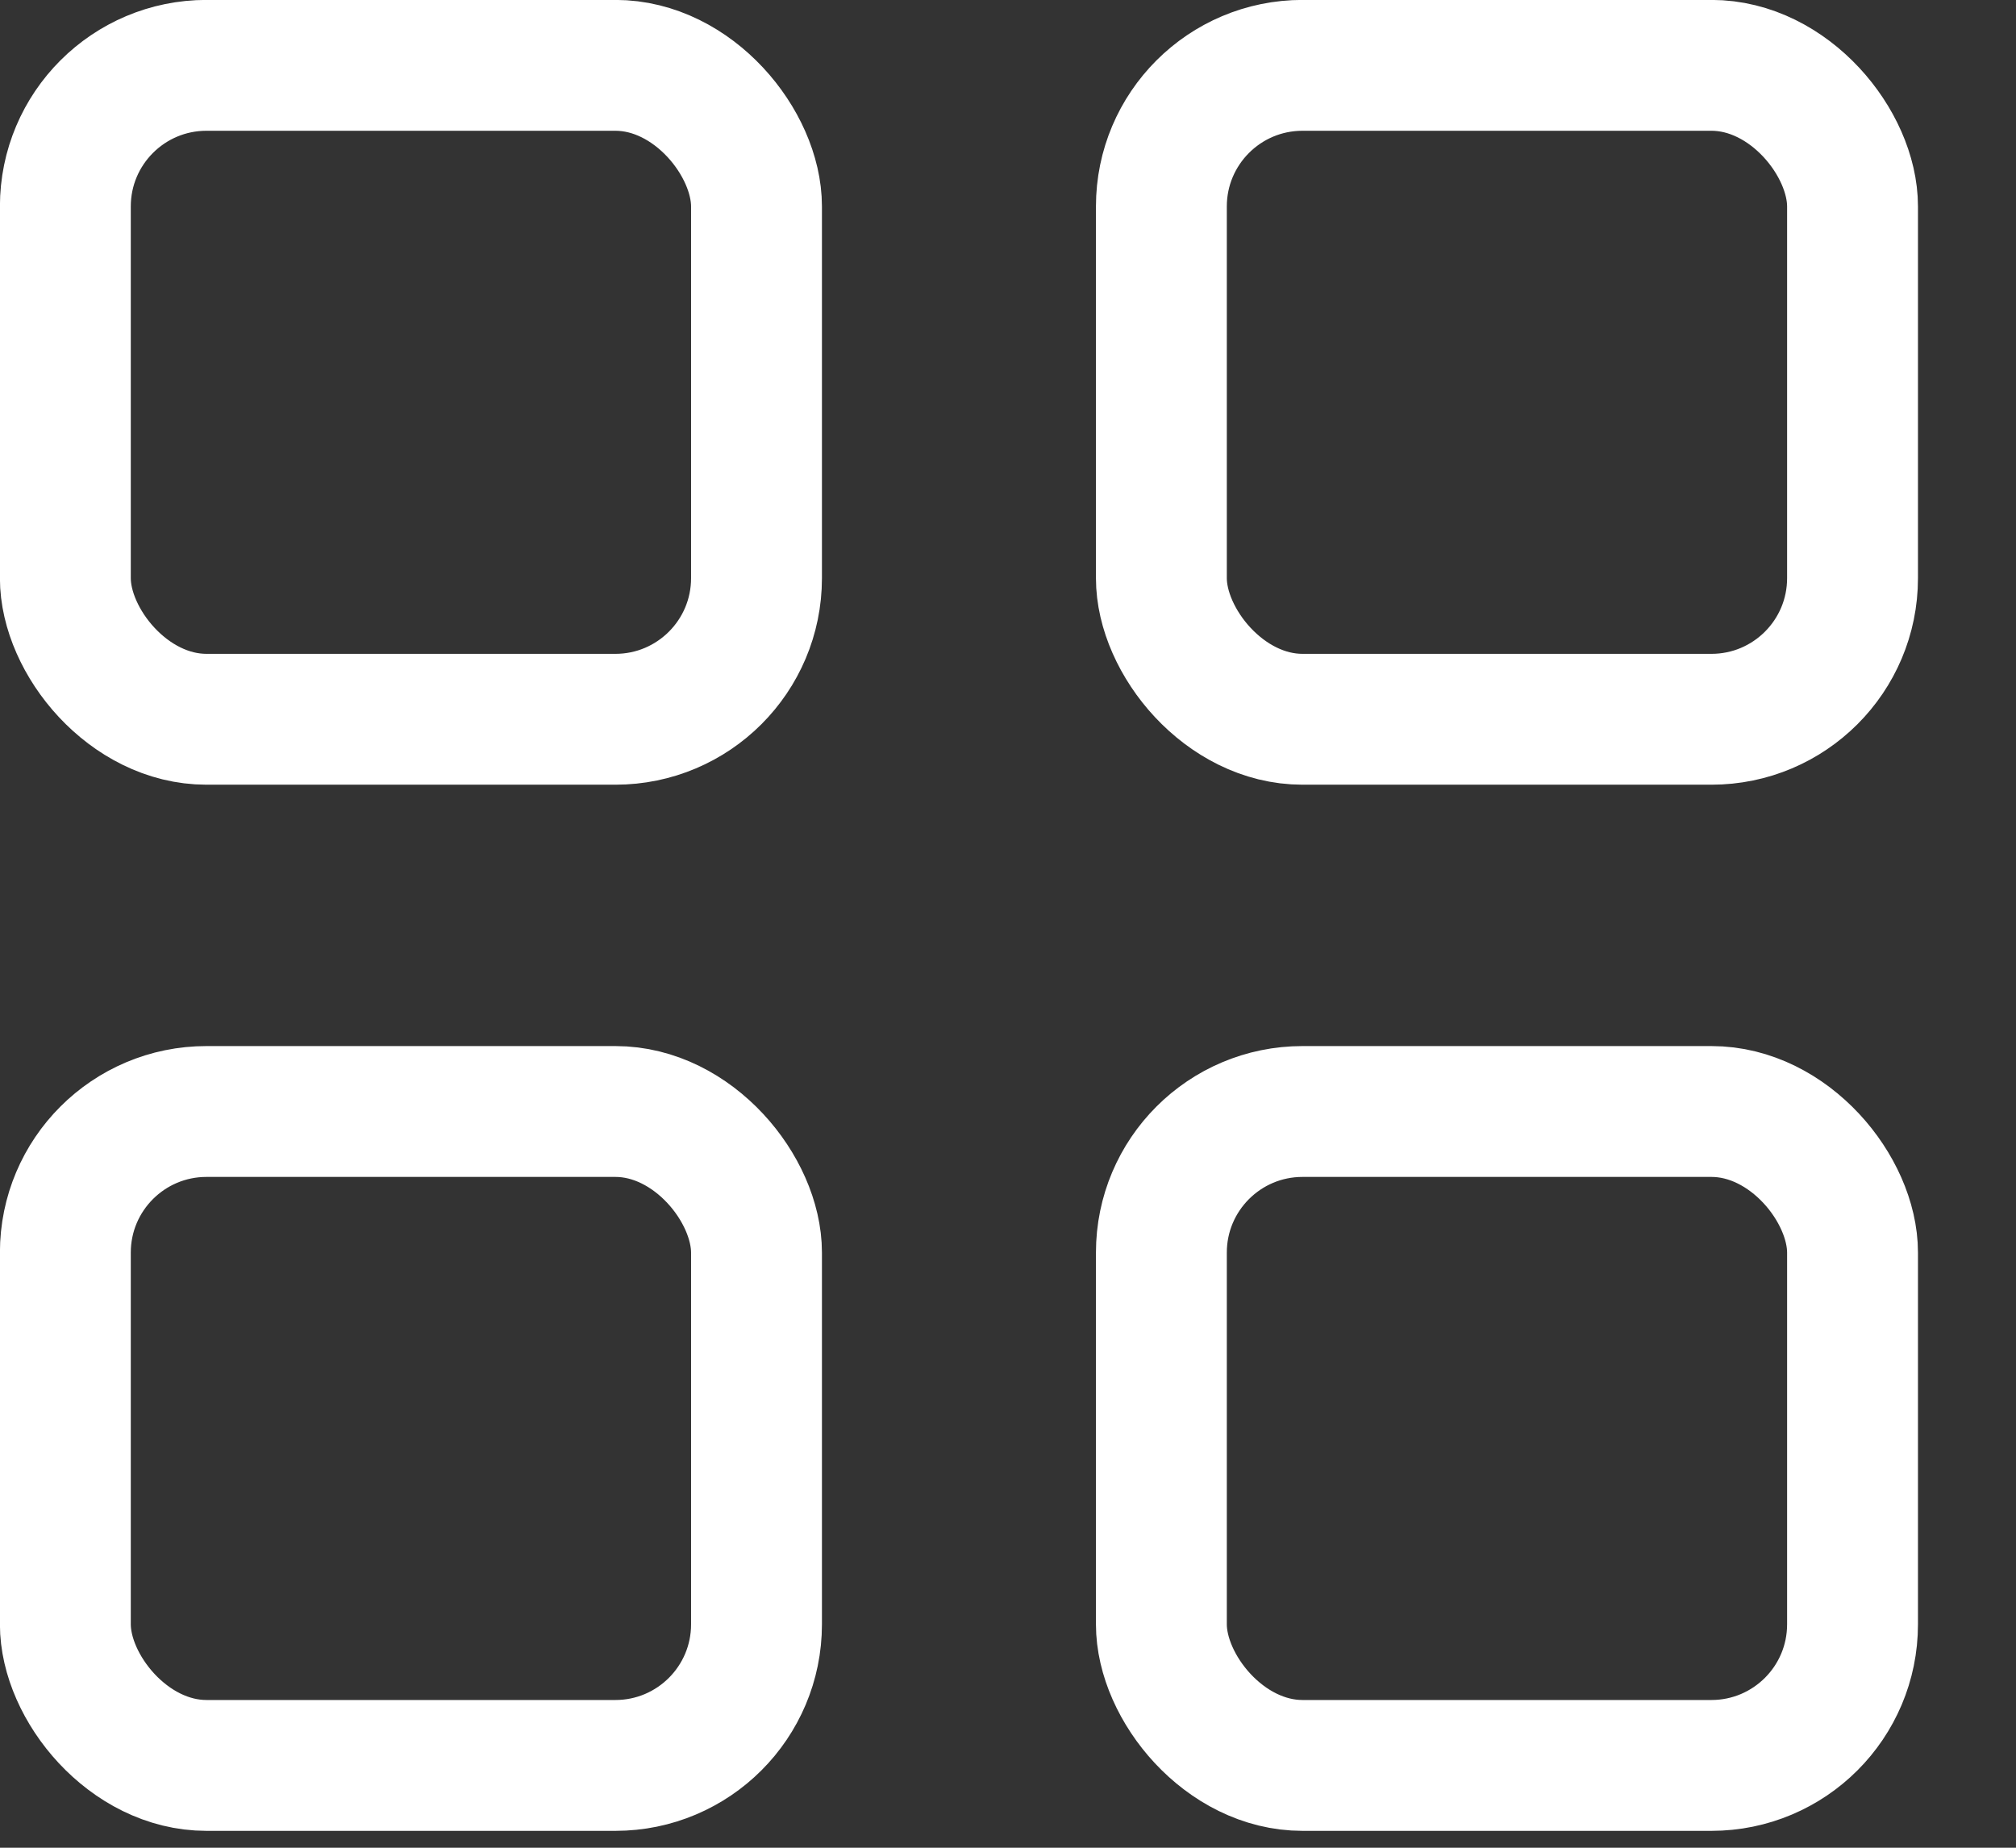
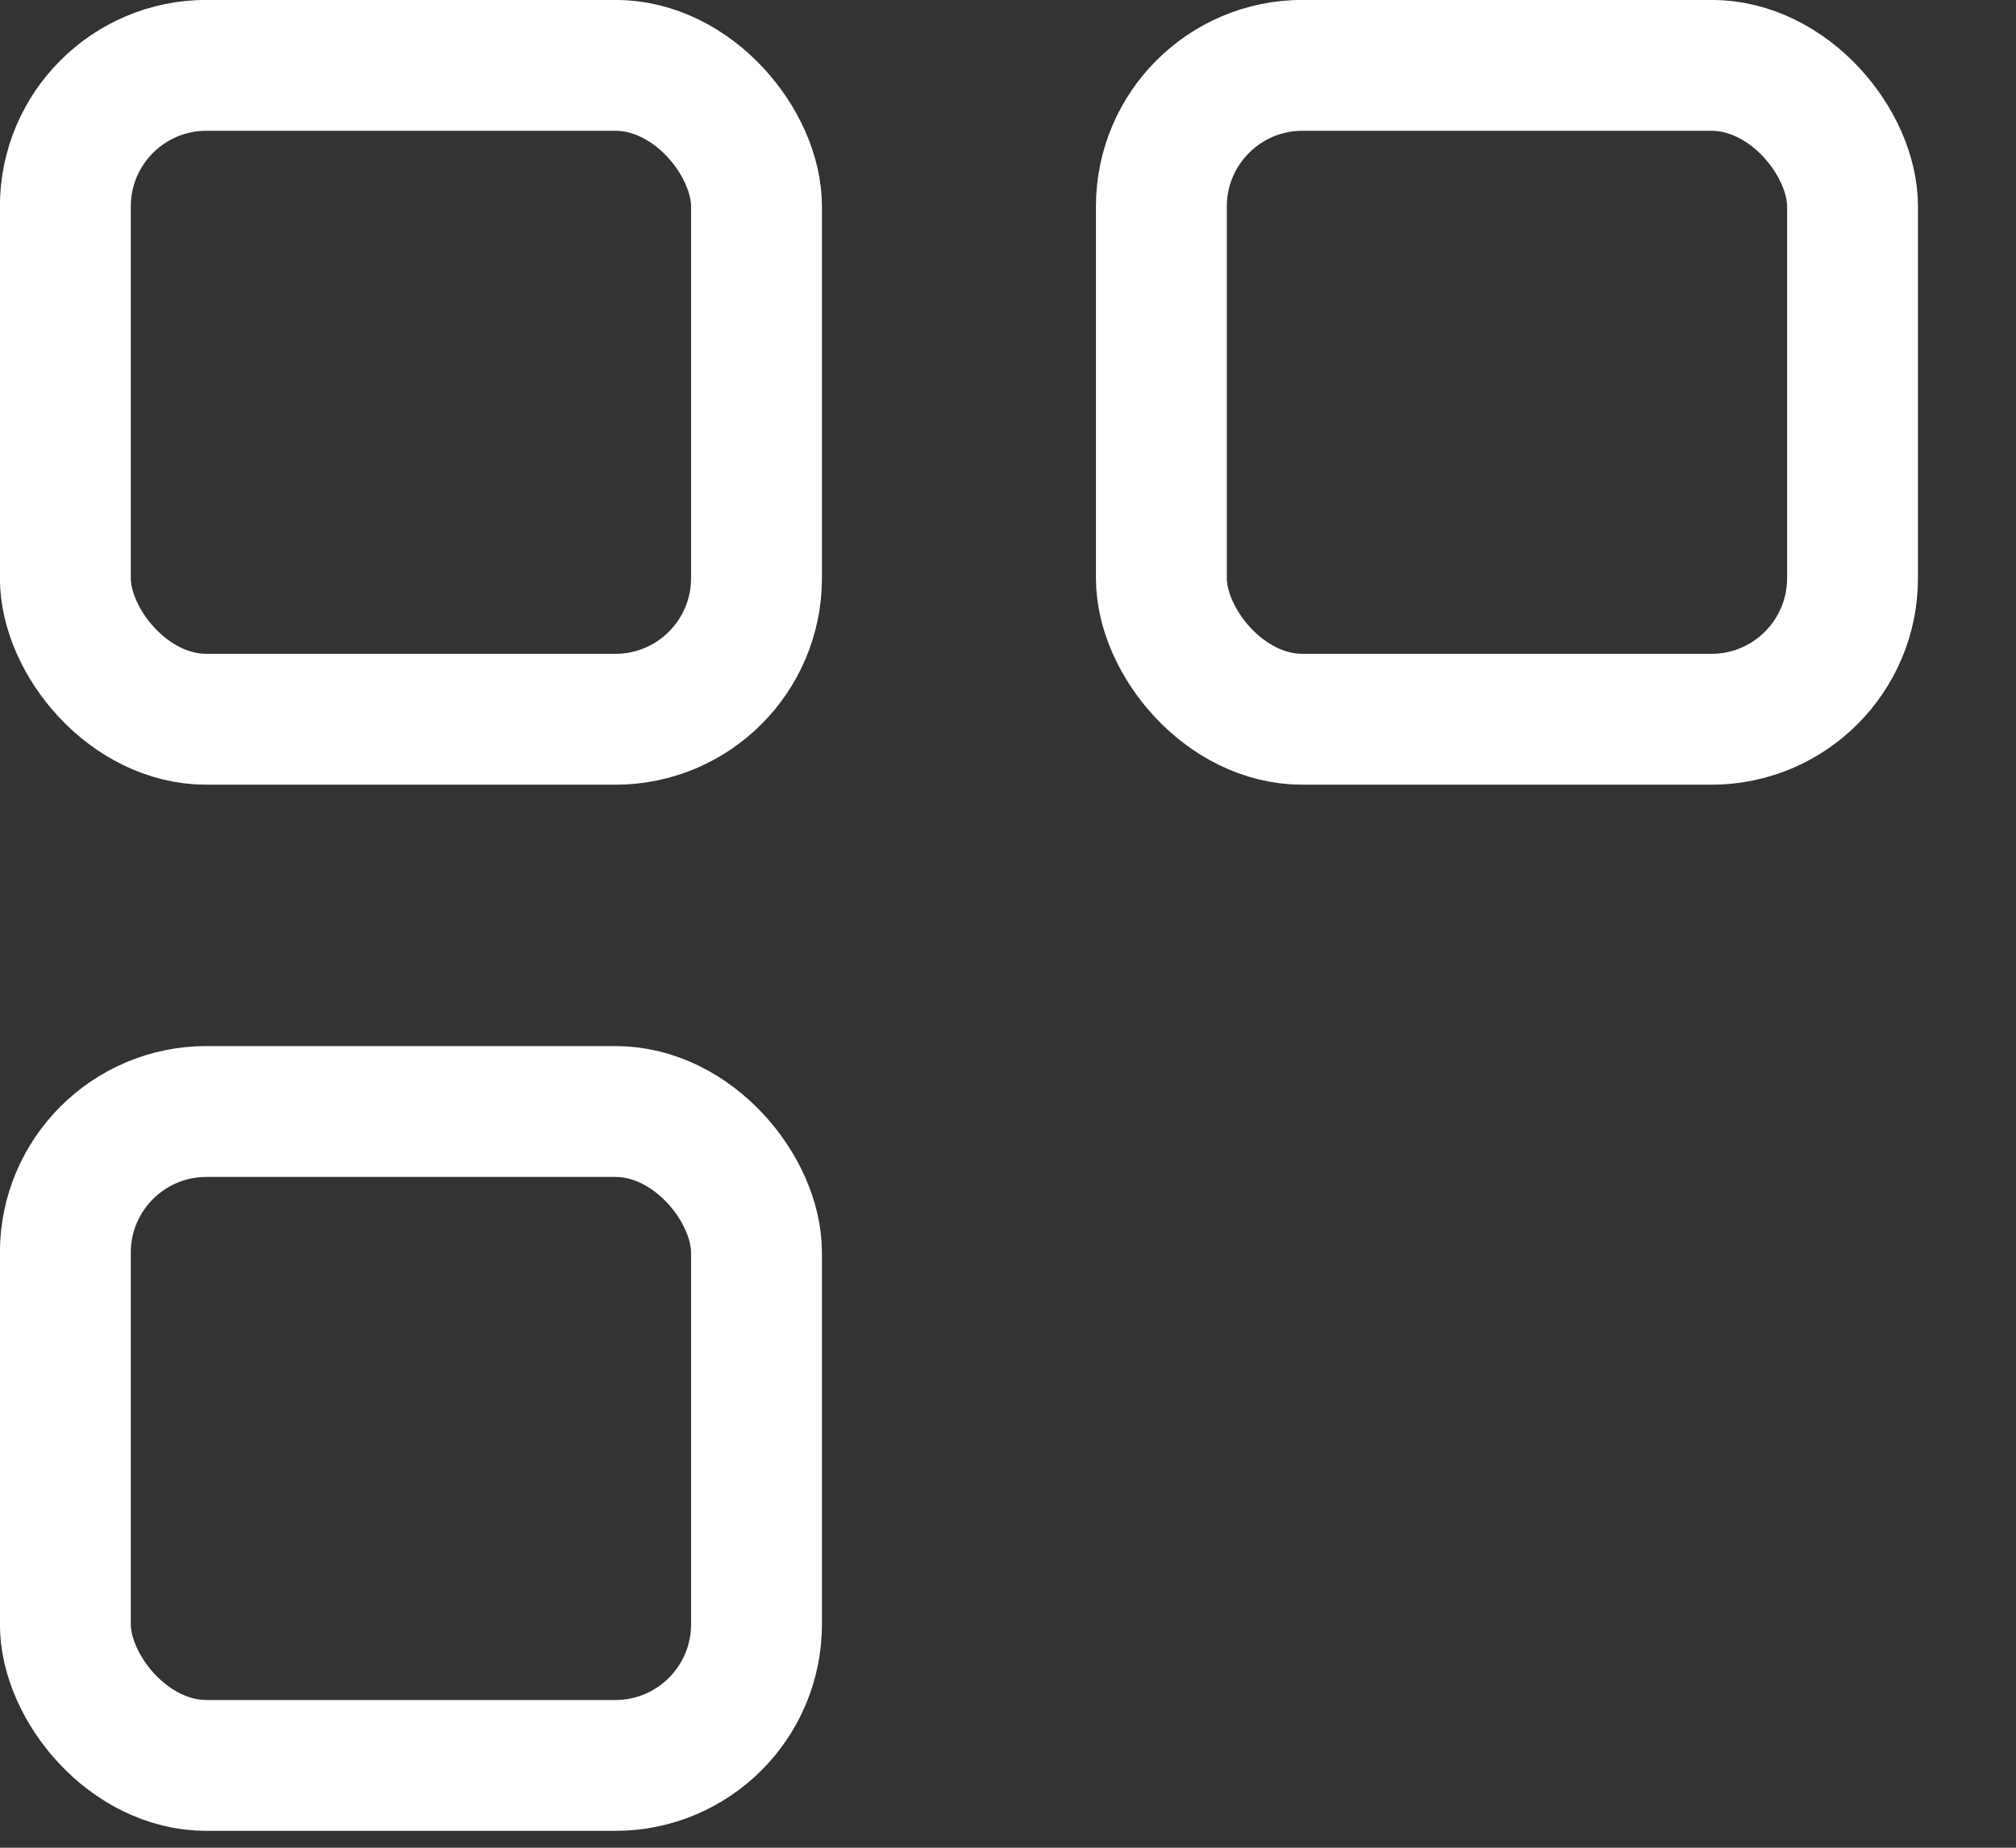
<svg xmlns="http://www.w3.org/2000/svg" width="12" height="11" viewBox="0 0 12 11" fill="none">
  <rect x="0" y="0" width="12" height="11" fill="#333333" stroke="none" />
  <rect x="0.389" y="0.389" width="4.114" height="3.893" rx="0.84" stroke="white" stroke-width="0.779" />
  <rect x="0.389" y="6.617" width="4.114" height="3.893" rx="0.84" stroke="white" stroke-width="0.779" />
  <rect x="6.913" y="0.389" width="4.114" height="3.893" rx="0.84" stroke="white" stroke-width="0.779" />
-   <rect x="6.913" y="6.617" width="4.114" height="3.893" rx="0.84" stroke="white" stroke-width="0.779" />
</svg>